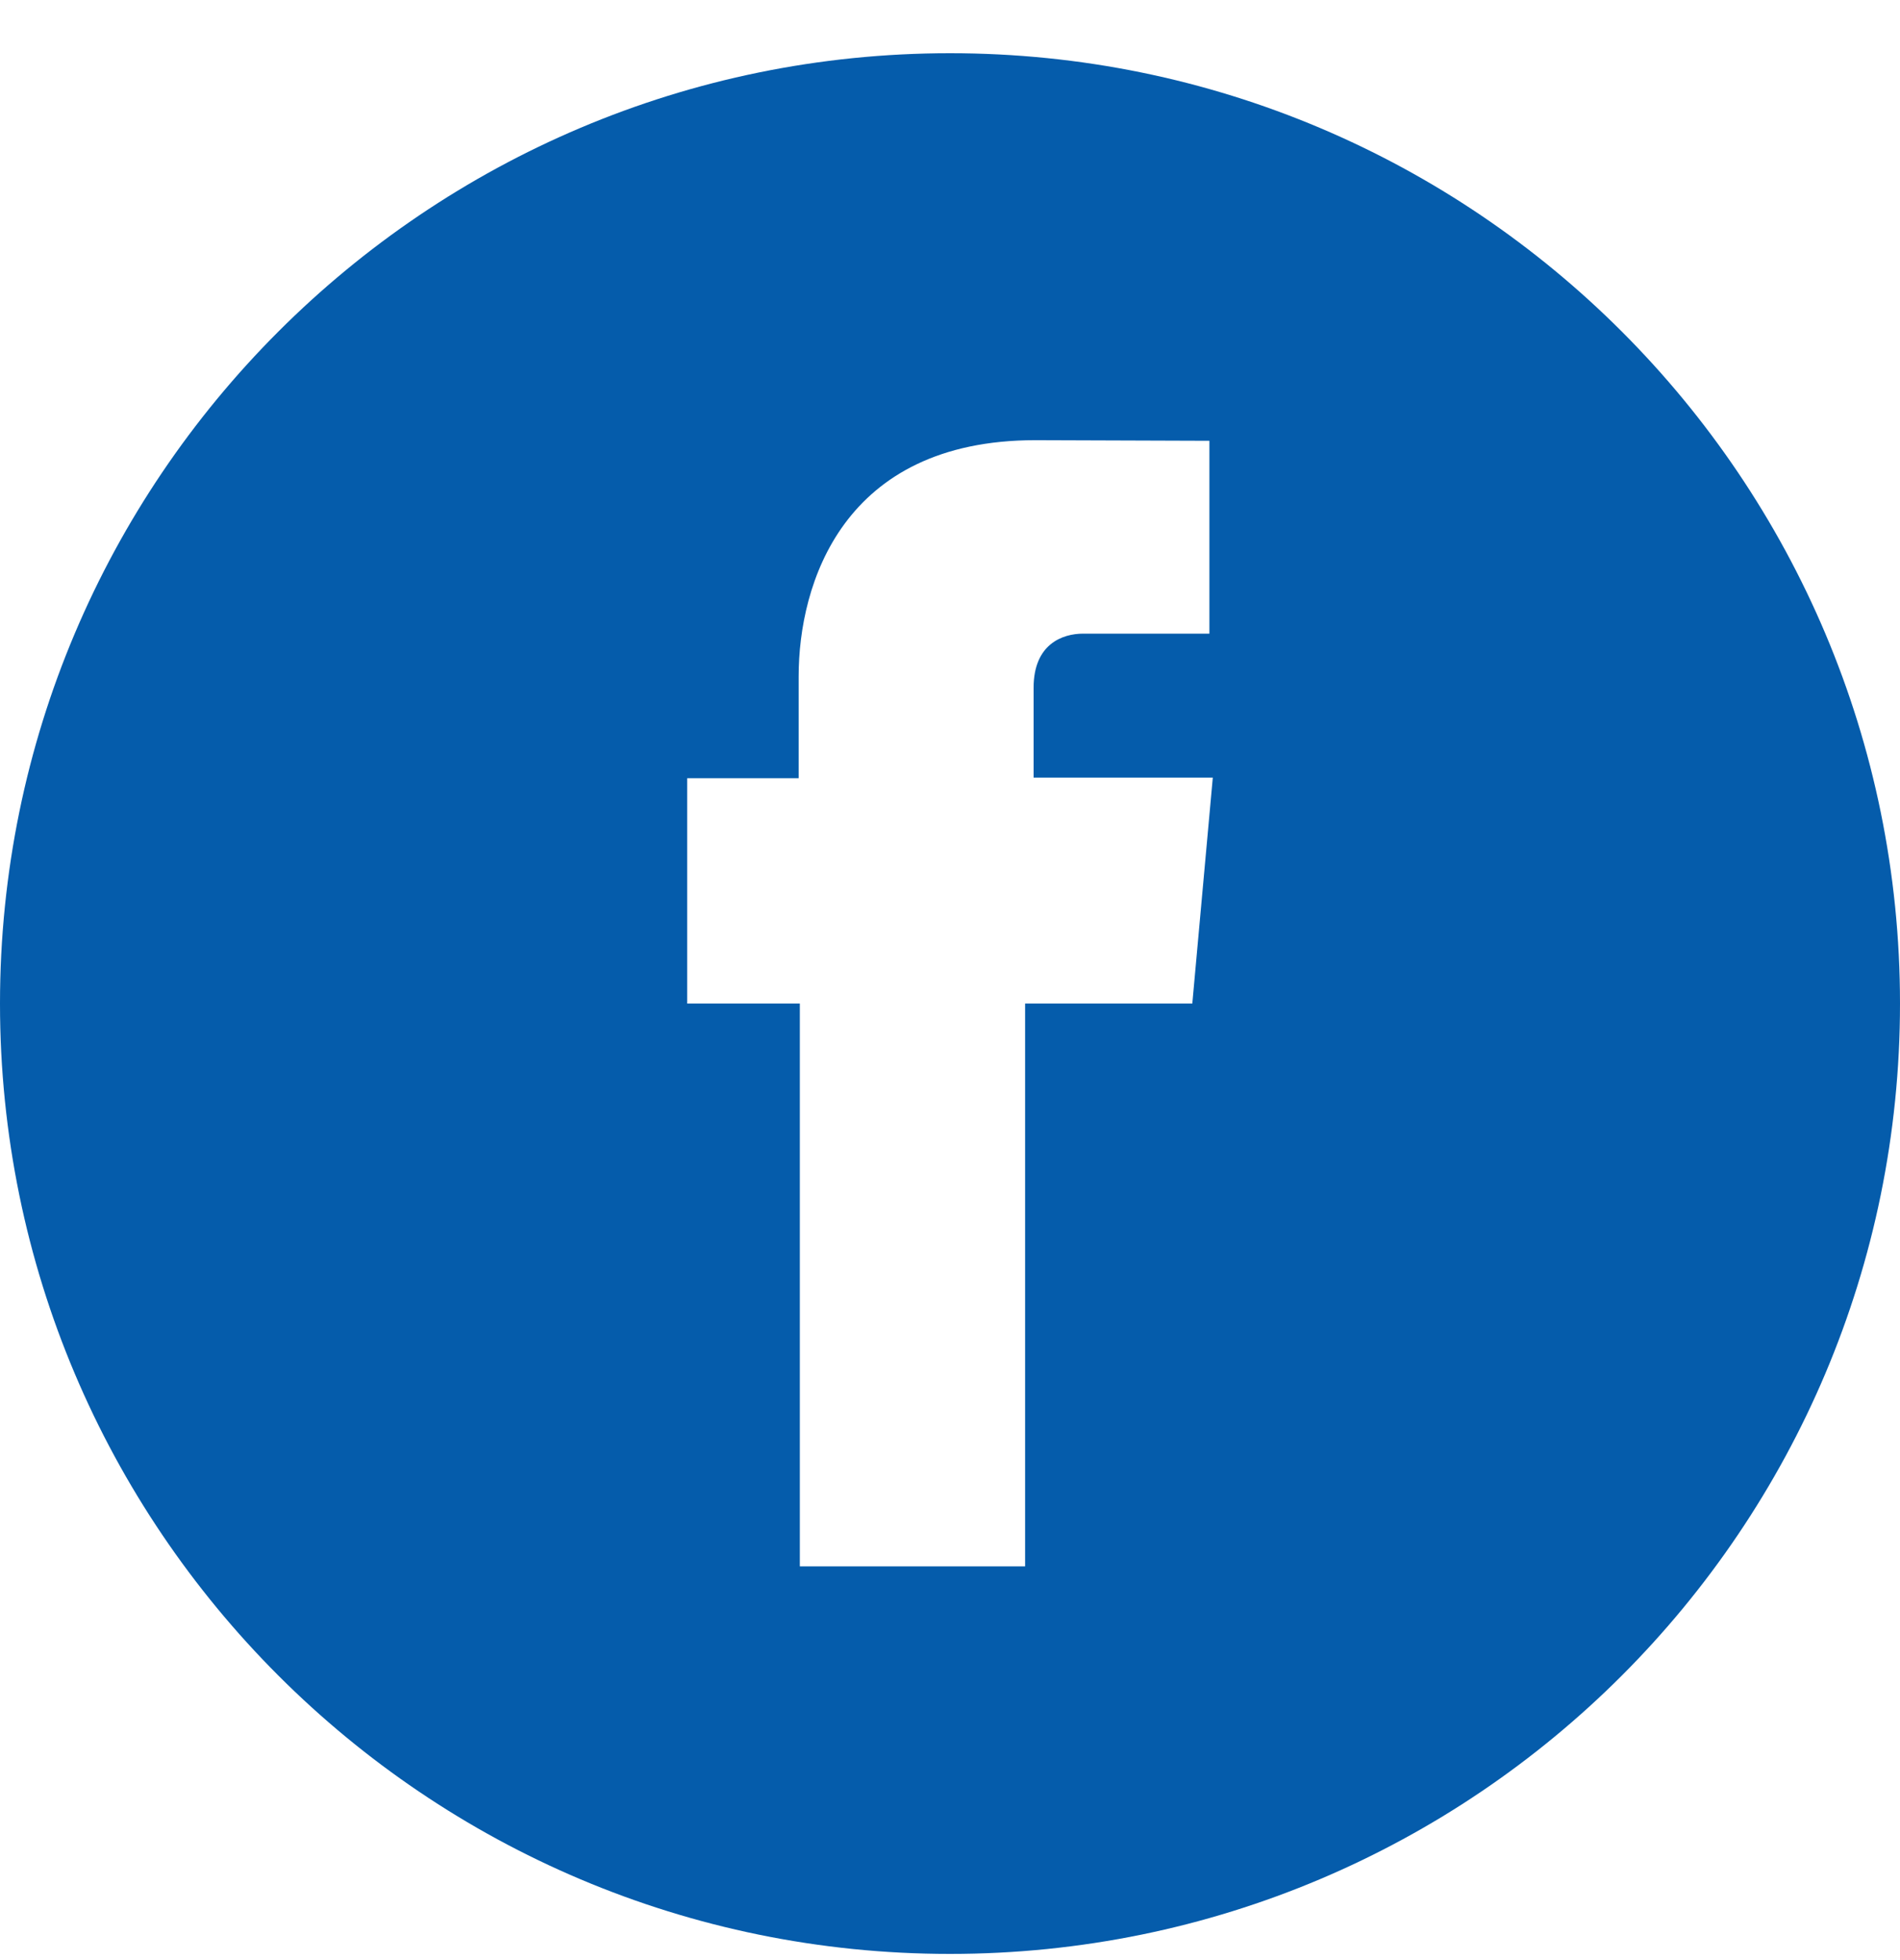
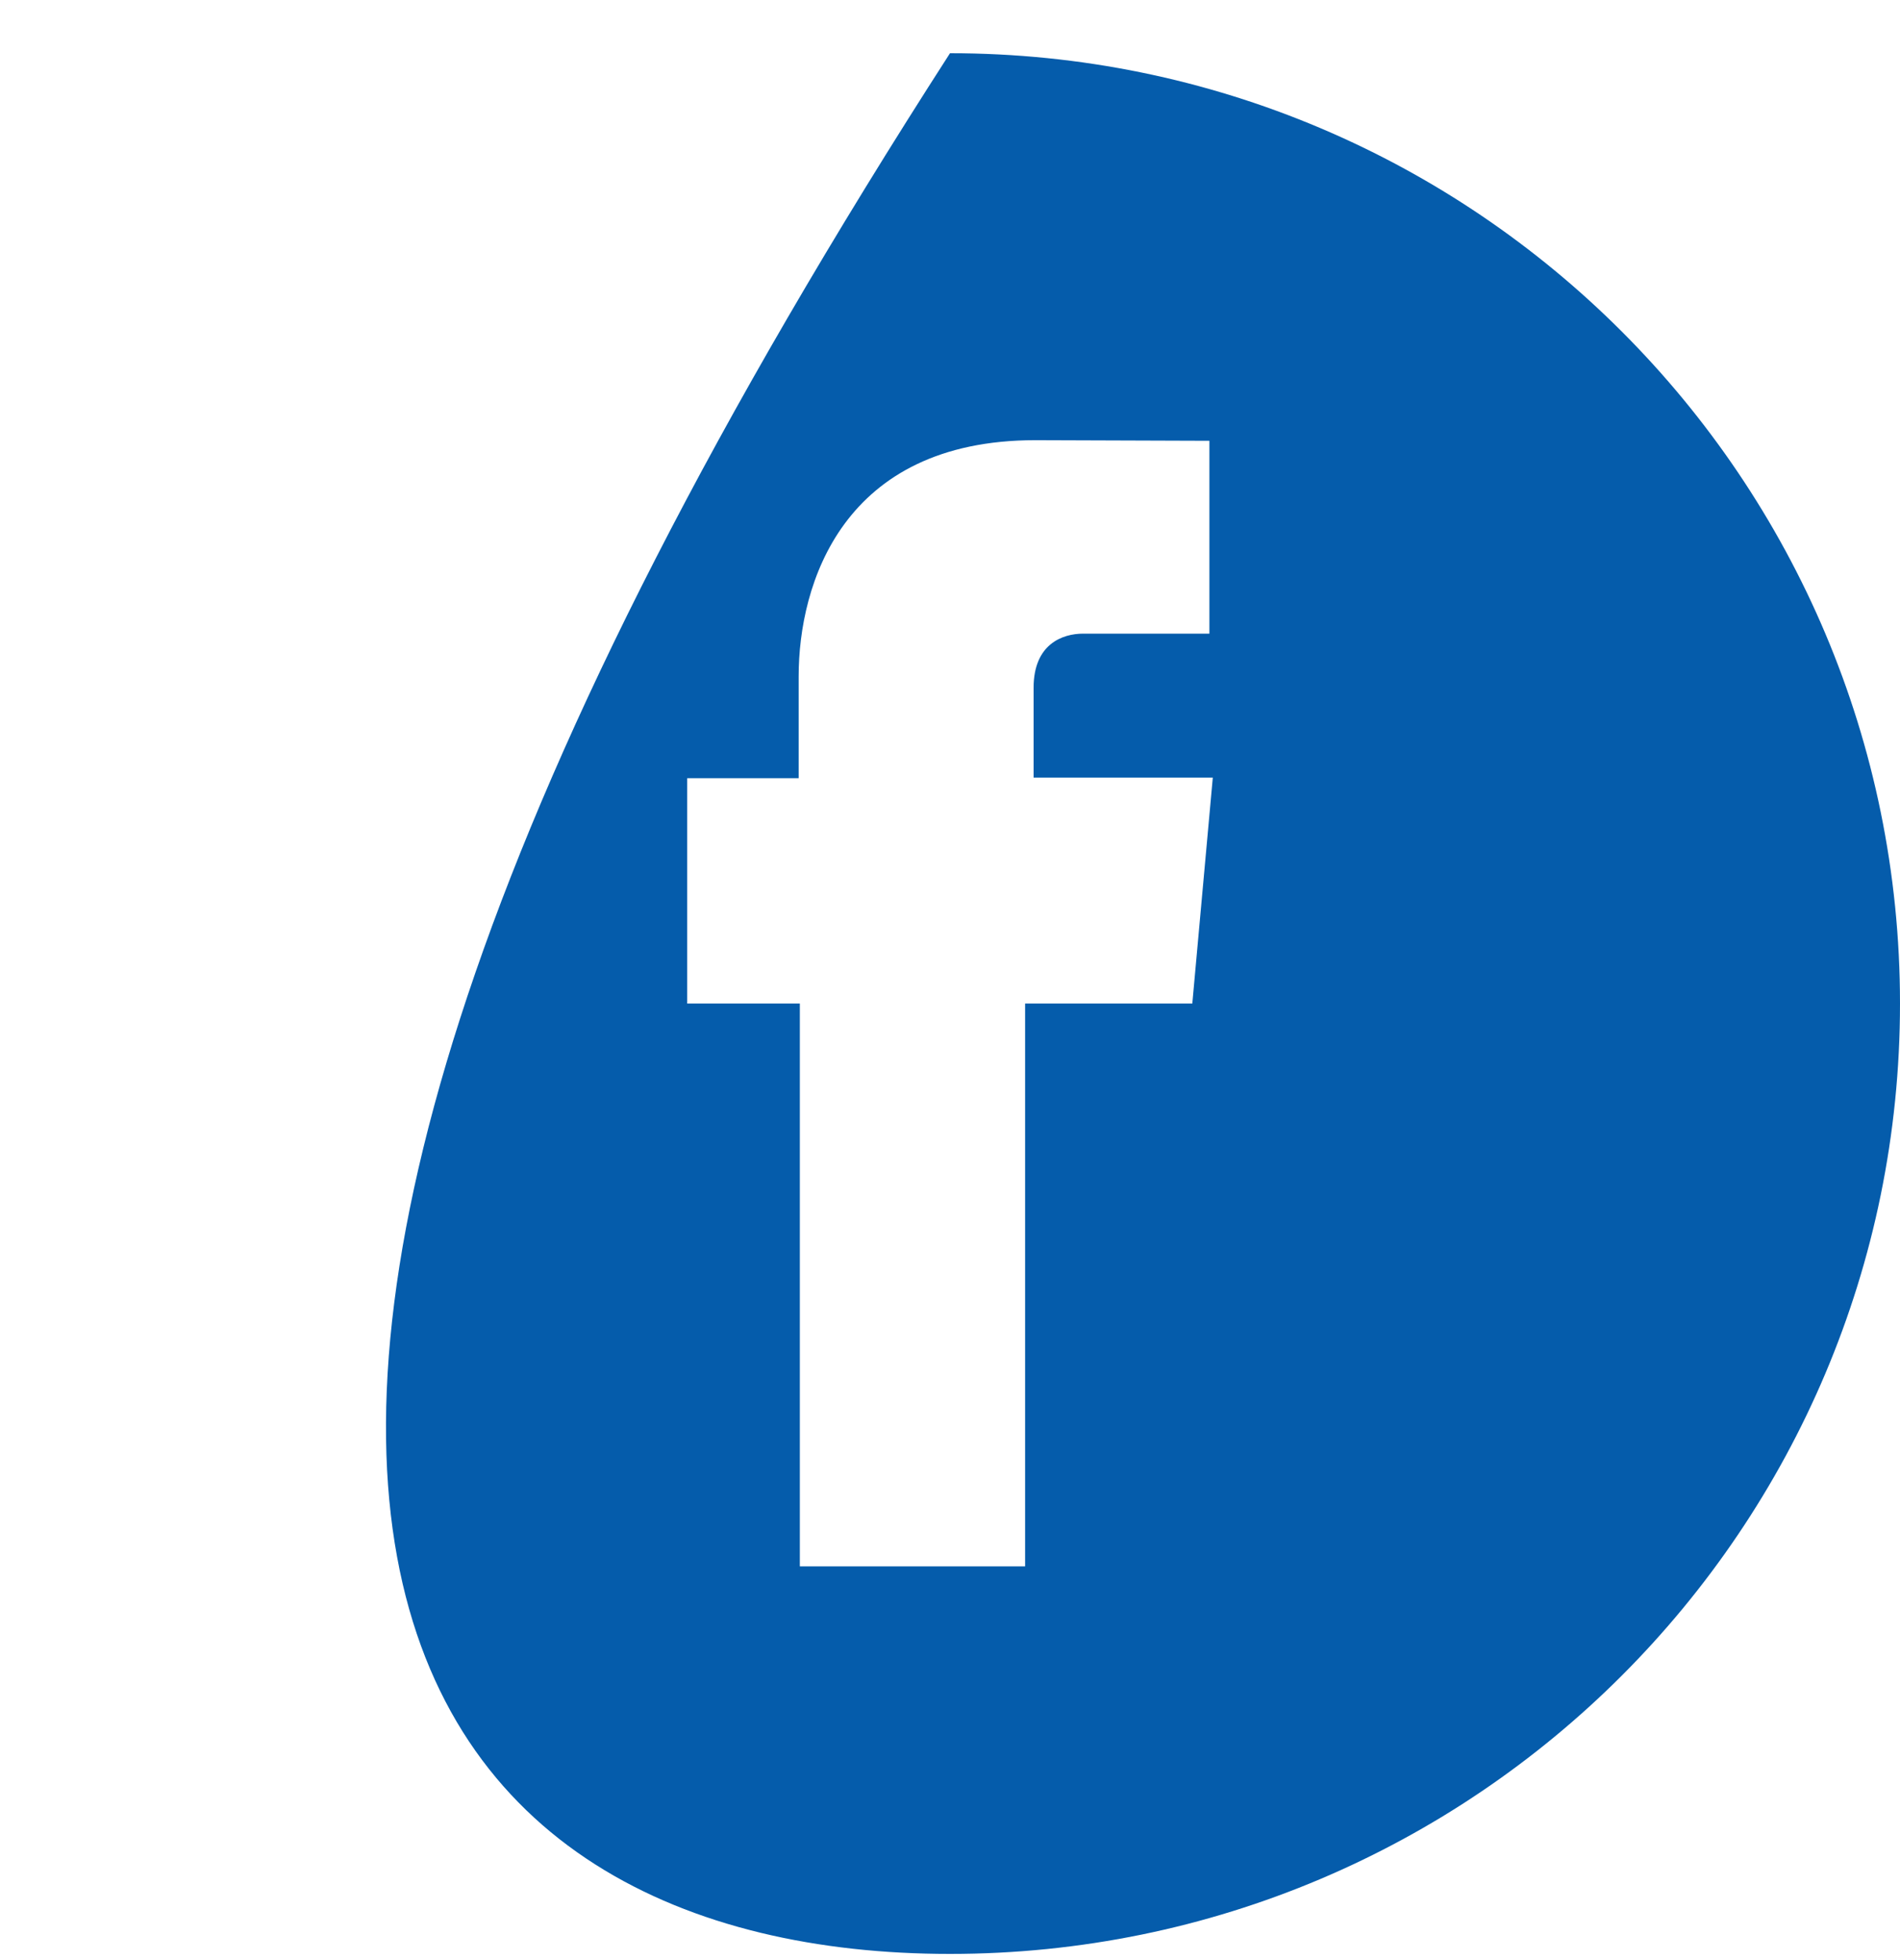
<svg xmlns="http://www.w3.org/2000/svg" width="32" height="33" viewBox="0 0 32 33" fill="none">
-   <path d="M16 0.896C7.166 0.896 0 8.062 0 16.896C0 25.73 7.166 32.896 16 32.896C24.843 32.896 32 25.73 32 16.896C32 8.062 24.843 0.896 16 0.896ZM20.081 16.896H17.265C17.265 21.14 17.265 26.371 17.265 26.371H13.471C13.471 26.371 13.471 21.188 13.471 16.896H11.574V13.102H13.451V11.387C13.451 9.835 14.189 7.411 17.437 7.411L20.369 7.421V10.668C20.369 10.668 18.587 10.668 18.242 10.668C17.897 10.668 17.408 10.841 17.408 11.579V13.092H20.426L20.081 16.896Z" fill="#055CAB" />
+   <path d="M16 0.896C0 25.73 7.166 32.896 16 32.896C24.843 32.896 32 25.73 32 16.896C32 8.062 24.843 0.896 16 0.896ZM20.081 16.896H17.265C17.265 21.14 17.265 26.371 17.265 26.371H13.471C13.471 26.371 13.471 21.188 13.471 16.896H11.574V13.102H13.451V11.387C13.451 9.835 14.189 7.411 17.437 7.411L20.369 7.421V10.668C20.369 10.668 18.587 10.668 18.242 10.668C17.897 10.668 17.408 10.841 17.408 11.579V13.092H20.426L20.081 16.896Z" fill="#055CAB" />
</svg>